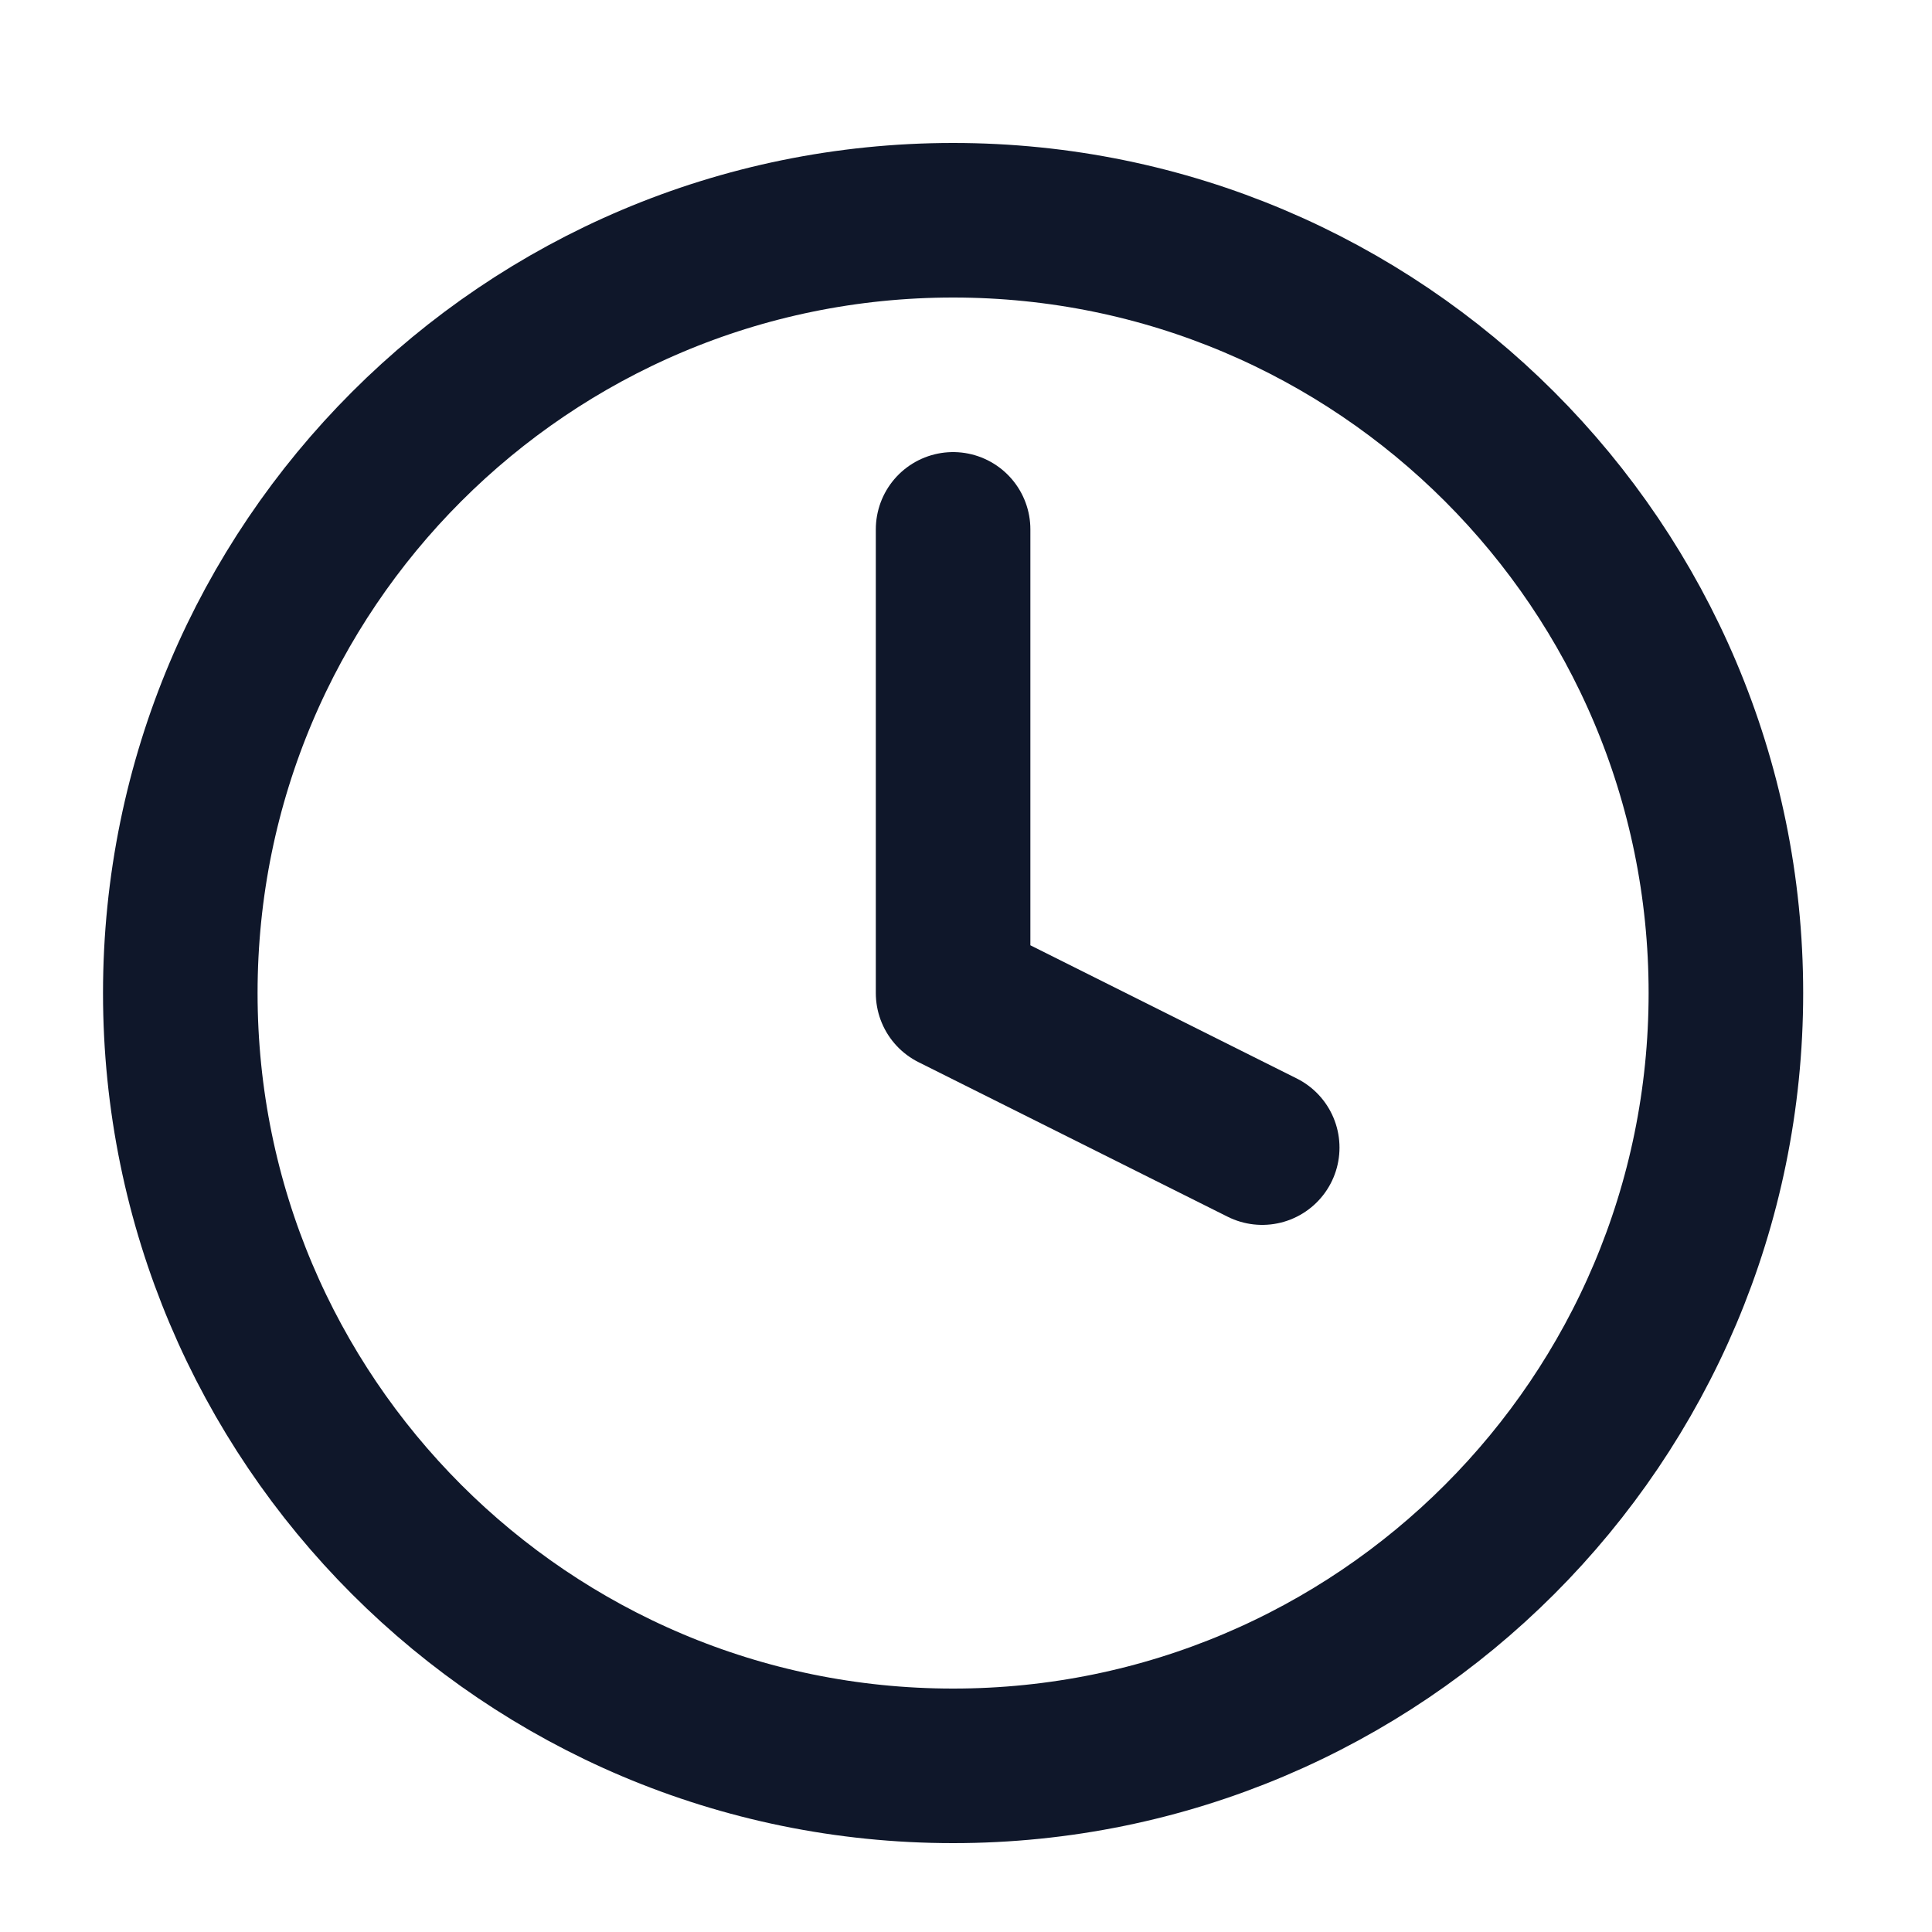
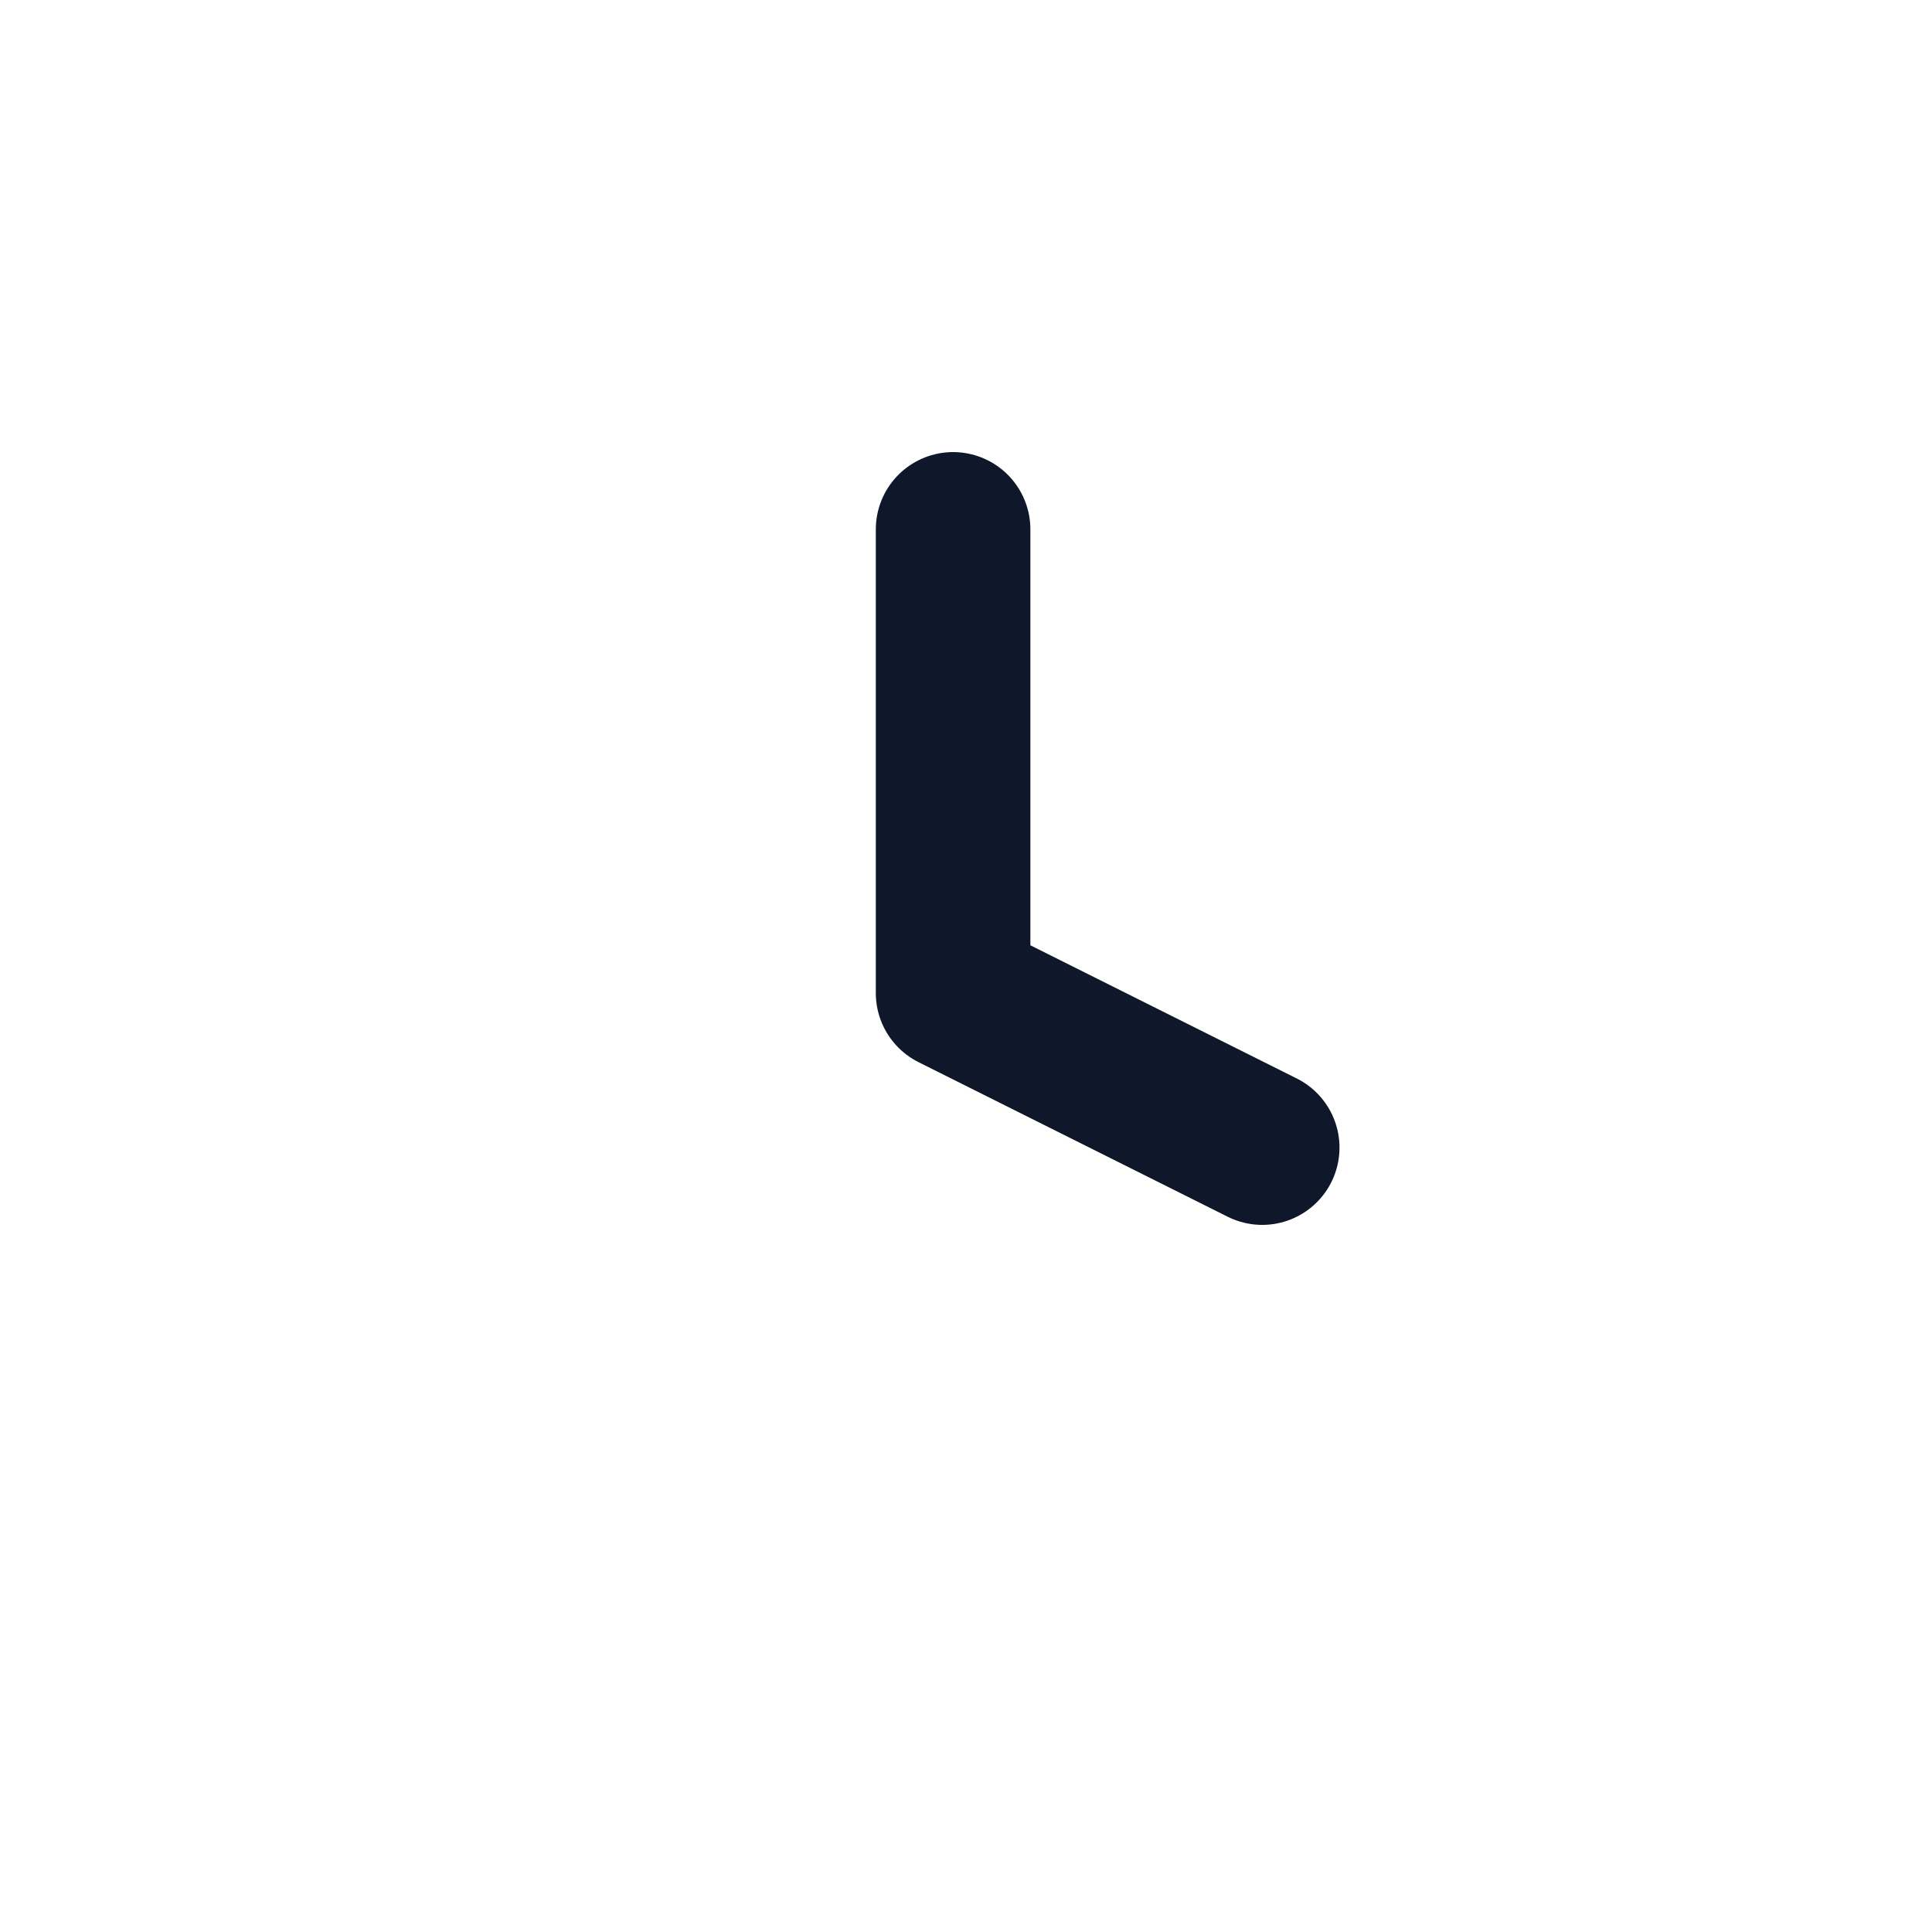
<svg xmlns="http://www.w3.org/2000/svg" width="25" height="25" viewBox="0 0 25 25" fill="none">
-   <path d="M12.333 22.85C17.856 22.85 22.333 18.373 22.333 12.85C22.333 7.327 17.856 2.85 12.333 2.85C6.81 2.85 2.333 7.327 2.333 12.85C2.333 18.373 6.81 22.85 12.333 22.85Z" stroke="#0F172A" stroke-width="2" stroke-linecap="round" stroke-linejoin="round" />
  <path d="M12.333 6.85V12.85L16.333 14.85" stroke="#0F172A" stroke-width="2" stroke-linecap="round" stroke-linejoin="round" />
</svg>